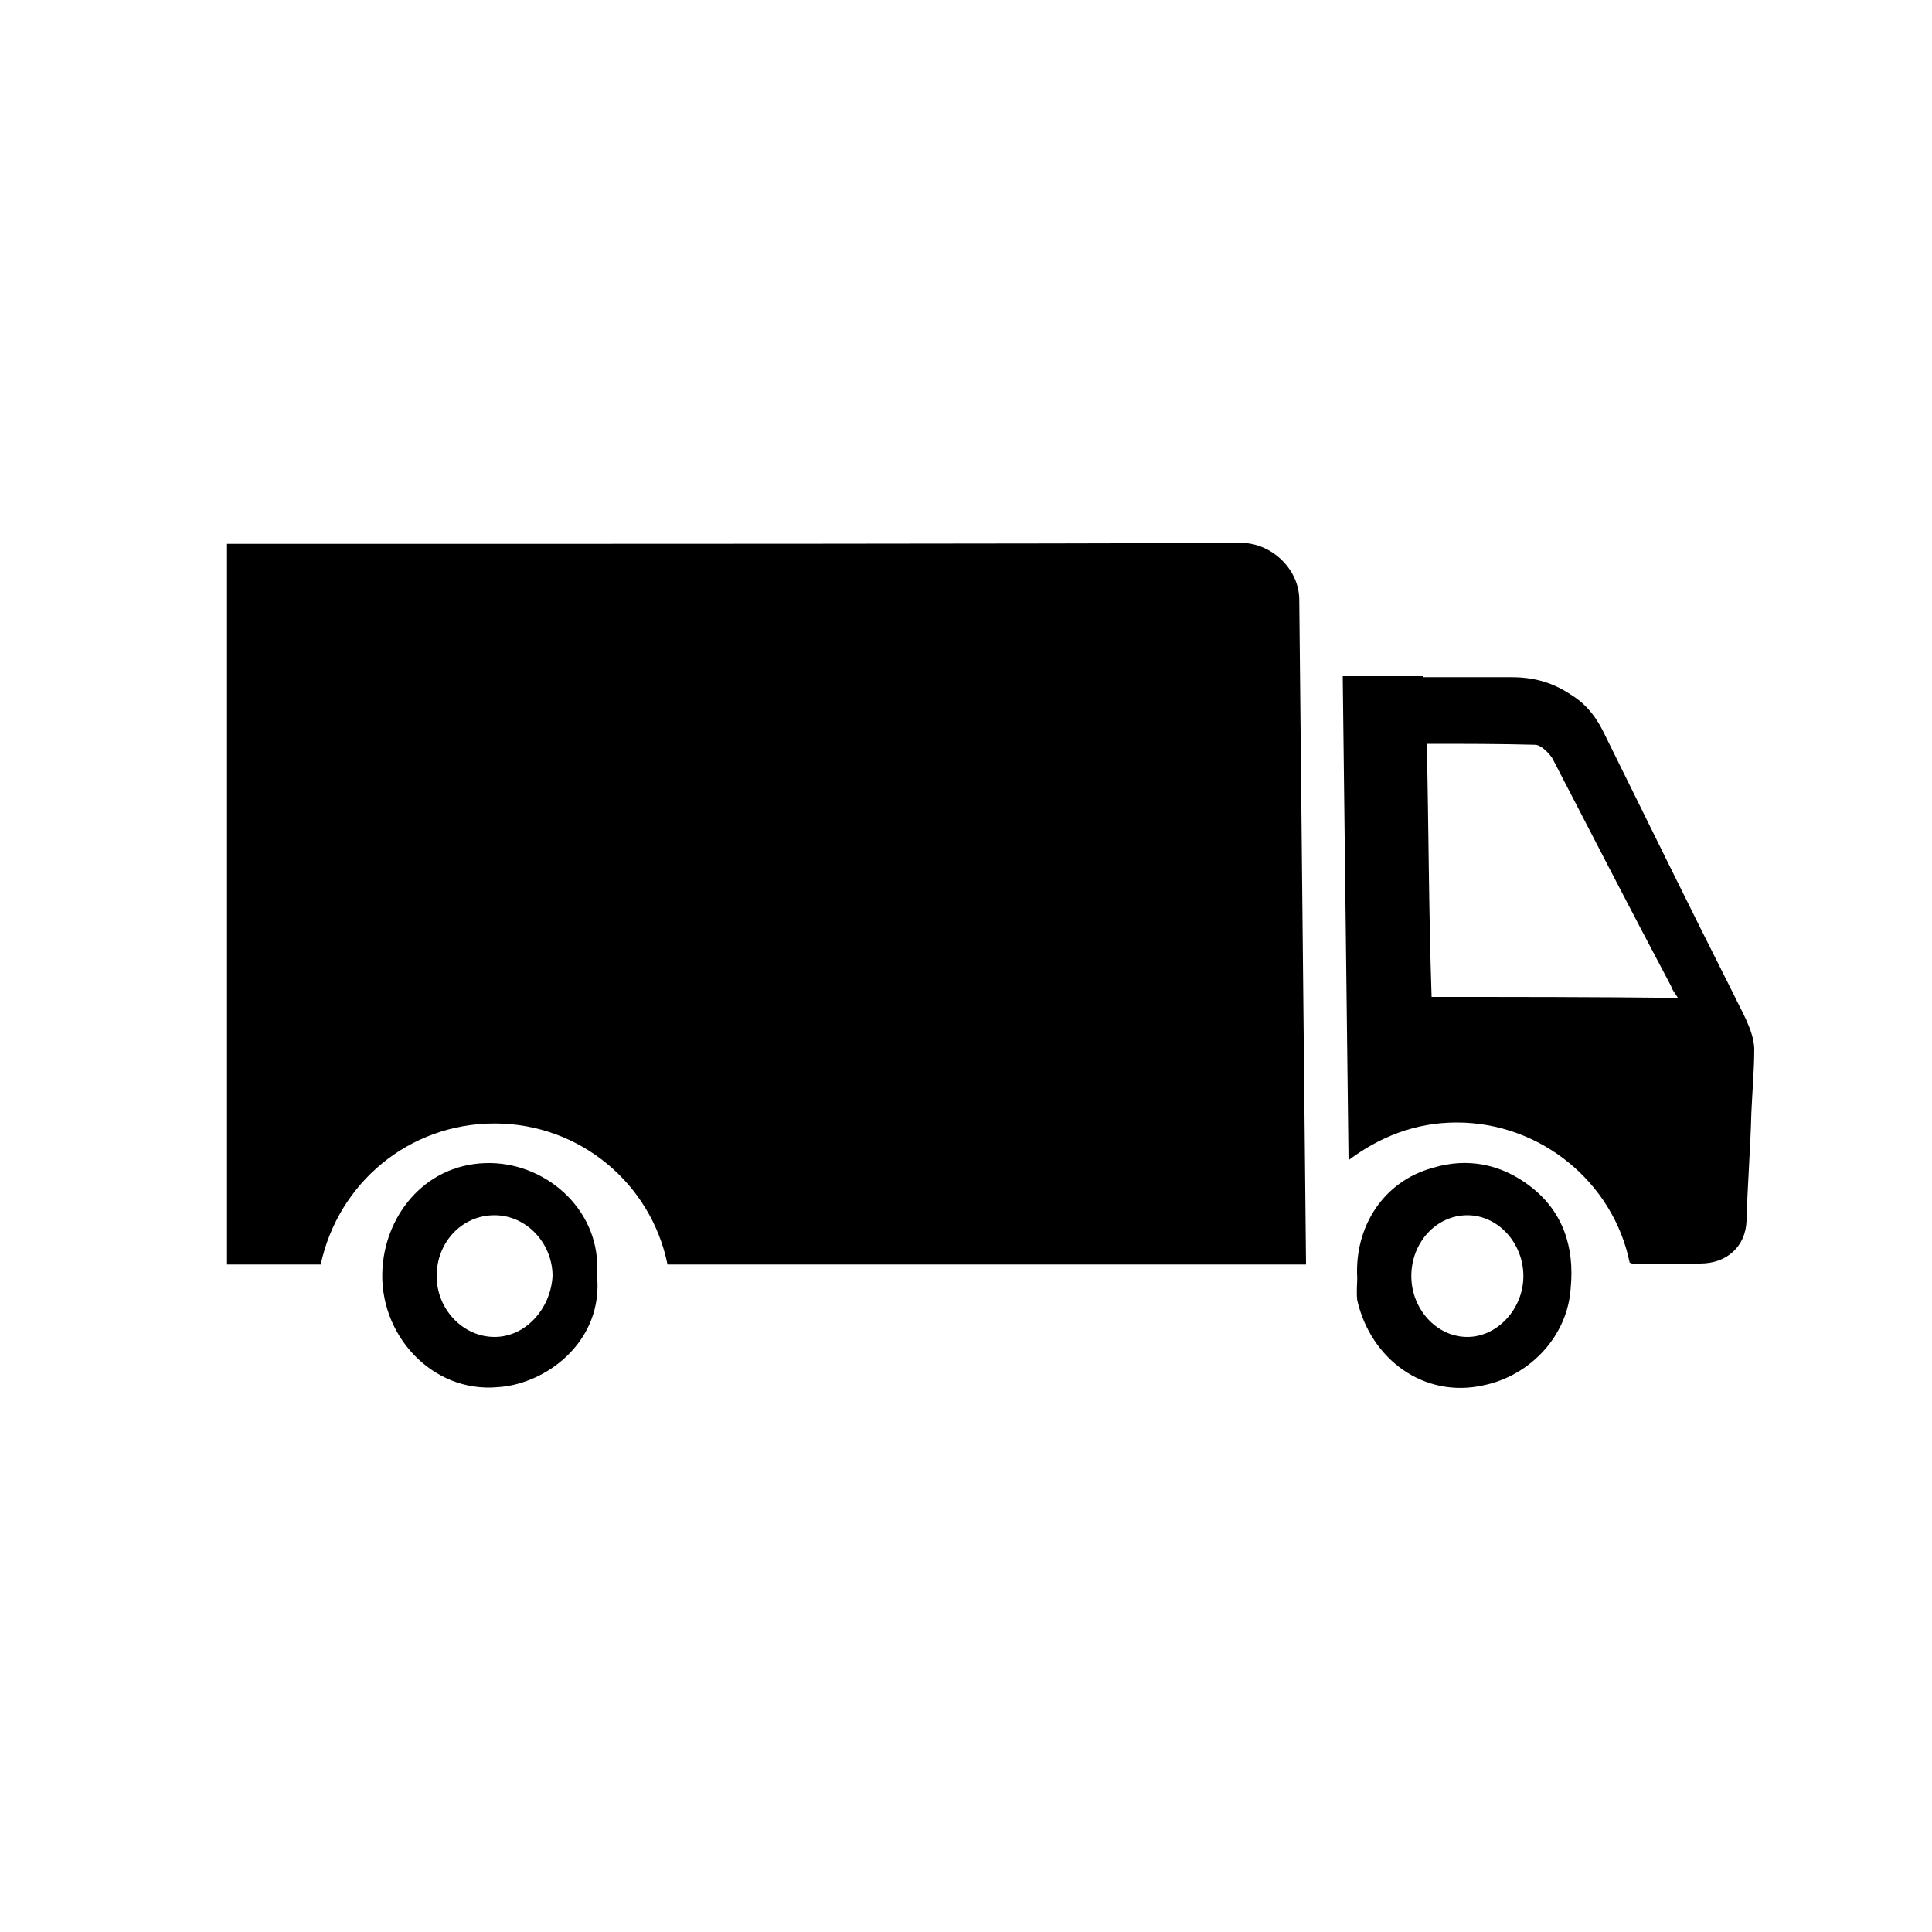
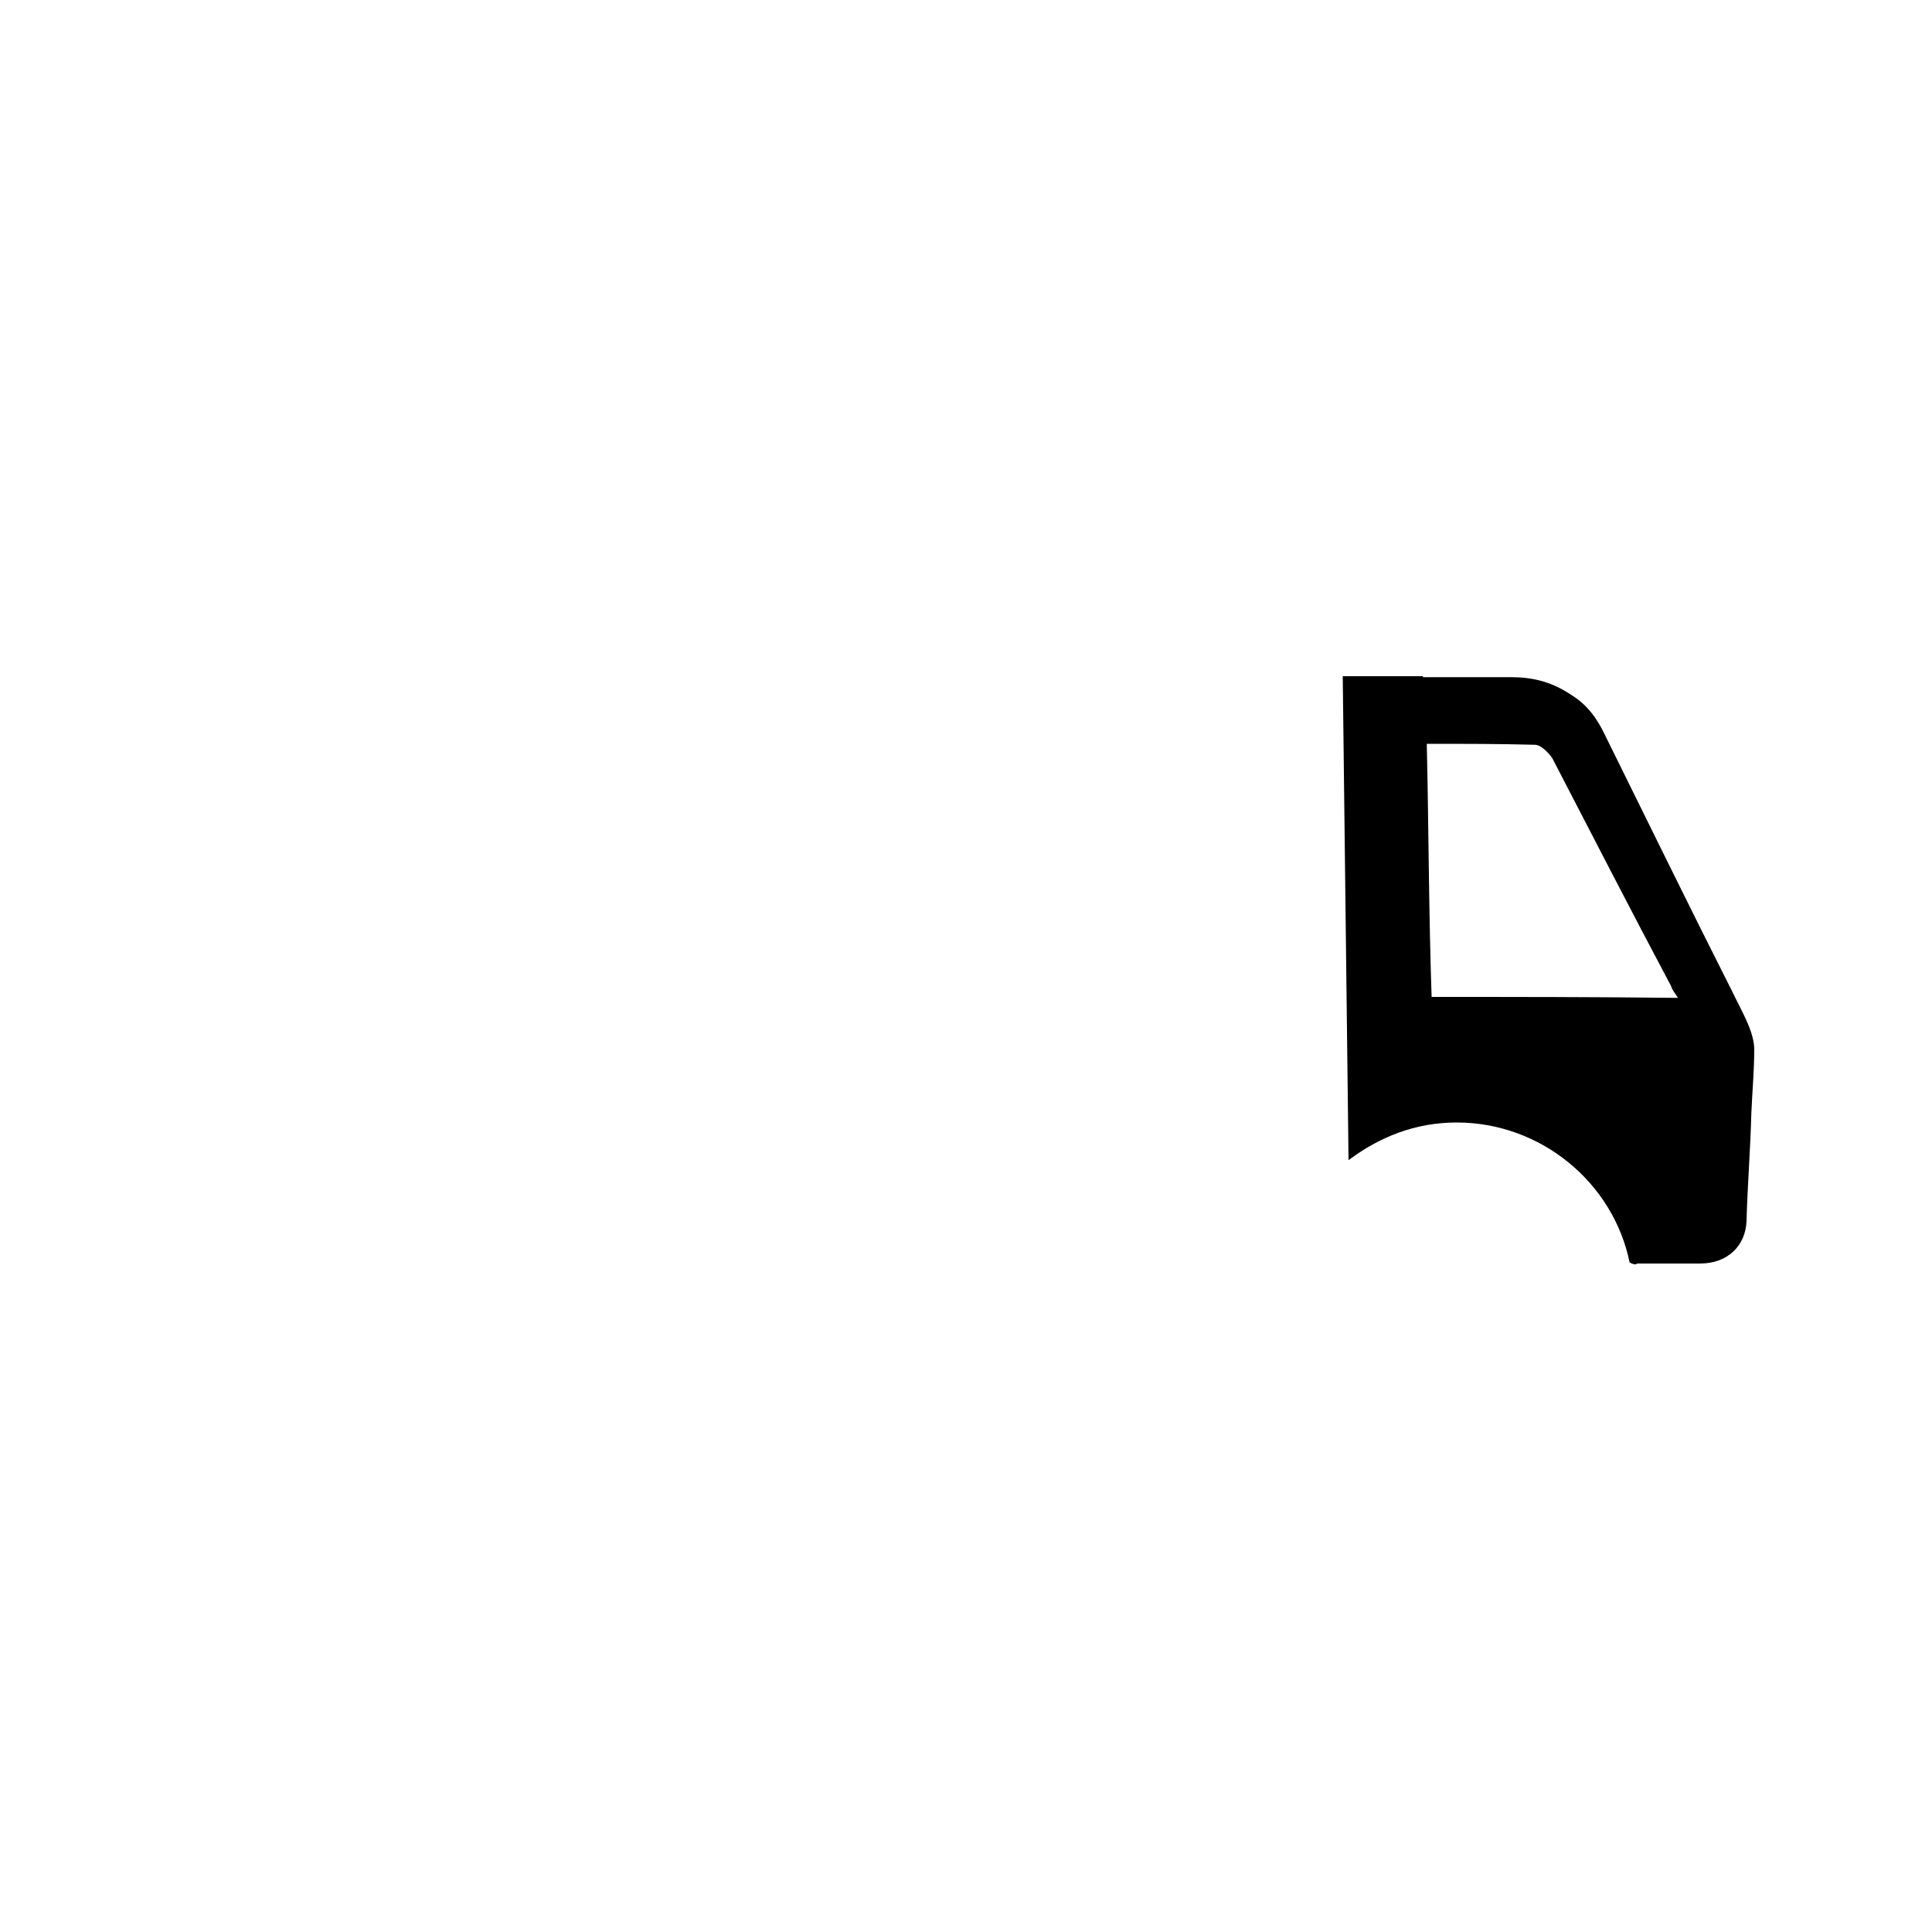
<svg xmlns="http://www.w3.org/2000/svg" version="1.1" id="Layer_1" x="0px" y="0px" viewBox="0 0 200 200" style="enable-background:new 0 0 200 200;" xml:space="preserve">
  <style type="text/css">
	.st0{fill:#000;}
</style>
  <g>
-     <path class="st0" d="M61.8,132c0.5-6.5-5-11.5-11-11.6c-6.5-0.1-10.8,5.1-11.2,10.8c-0.5,6.9,5.1,13,11.9,12.4   C56.6,143.3,62.5,138.8,61.8,132z M51.2,138.4c-3.3,0-6-2.9-6-6.3c0-3.5,2.6-6.3,6-6.3c3.3,0,6,2.9,6,6.3   C57,135.5,54.4,138.4,51.2,138.4z" />
-     <path class="st0" d="M158.4,122.8c-3-2.3-6.5-3-10.1-1.9c-5.1,1.4-8.1,6.1-7.8,11.4c0,0.6-0.1,1.4,0,2.3c1.4,6.1,6.9,10.2,13.1,8.8   c4.8-1,8.7-5.1,9-10.1C163,129.1,161.8,125.4,158.4,122.8z M151.9,138.4c-3.2,0-5.8-2.9-5.8-6.3c0-3.5,2.6-6.3,5.8-6.3   c3.2,0,5.8,2.9,5.8,6.3C157.7,135.5,155,138.4,151.9,138.4z" />
-   </g>
-   <path class="st0" d="M51.2,116.3c8.8,0,16.2,6.2,17.9,14.6h66.1l-0.7-68.8c0-3.2-2.9-5.9-6-5.9c-22.1,0.1-67,0.1-93.6,0.1H23.5v74.6  c2.8,0,6.9,0,9.7,0C35,122.5,42.3,116.3,51.2,116.3z" />
+     </g>
  <path class="st0" d="M179.3,102.6c-4.4-8.7-8.7-17.5-13.1-26.4c-0.8-1.7-1.8-3.2-3.6-4.3c-2.1-1.4-4.1-1.8-6.2-1.8c-3,0-6,0-9.1,0  c0,0,0,0,0-0.1H139l0.6,50.1c3.2-2.4,6.9-3.9,11.2-3.9c8.7,0,16.2,6.2,17.9,14.5c0.3,0.1,0.5,0.3,0.8,0.1c2.2,0,4.3,0,6.5,0  c2.8,0,4.7-1.8,4.8-4.4c0.1-3.7,0.4-7.4,0.5-11.2c0.1-2.3,0.3-4.4,0.3-6.7C181.5,106.6,180.3,104.7,179.3,102.6z M148.2,103.2  c-0.3-8.7-0.3-17.5-0.5-26.2c3.9,0,7.6,0,11.2,0.1c0.6,0,1.4,0.8,1.8,1.4c4.1,7.9,8.1,15.7,12.3,23.6c0.1,0.4,0.4,0.7,0.7,1.2  C165.1,103.2,156.6,103.2,148.2,103.2z" />
</svg>